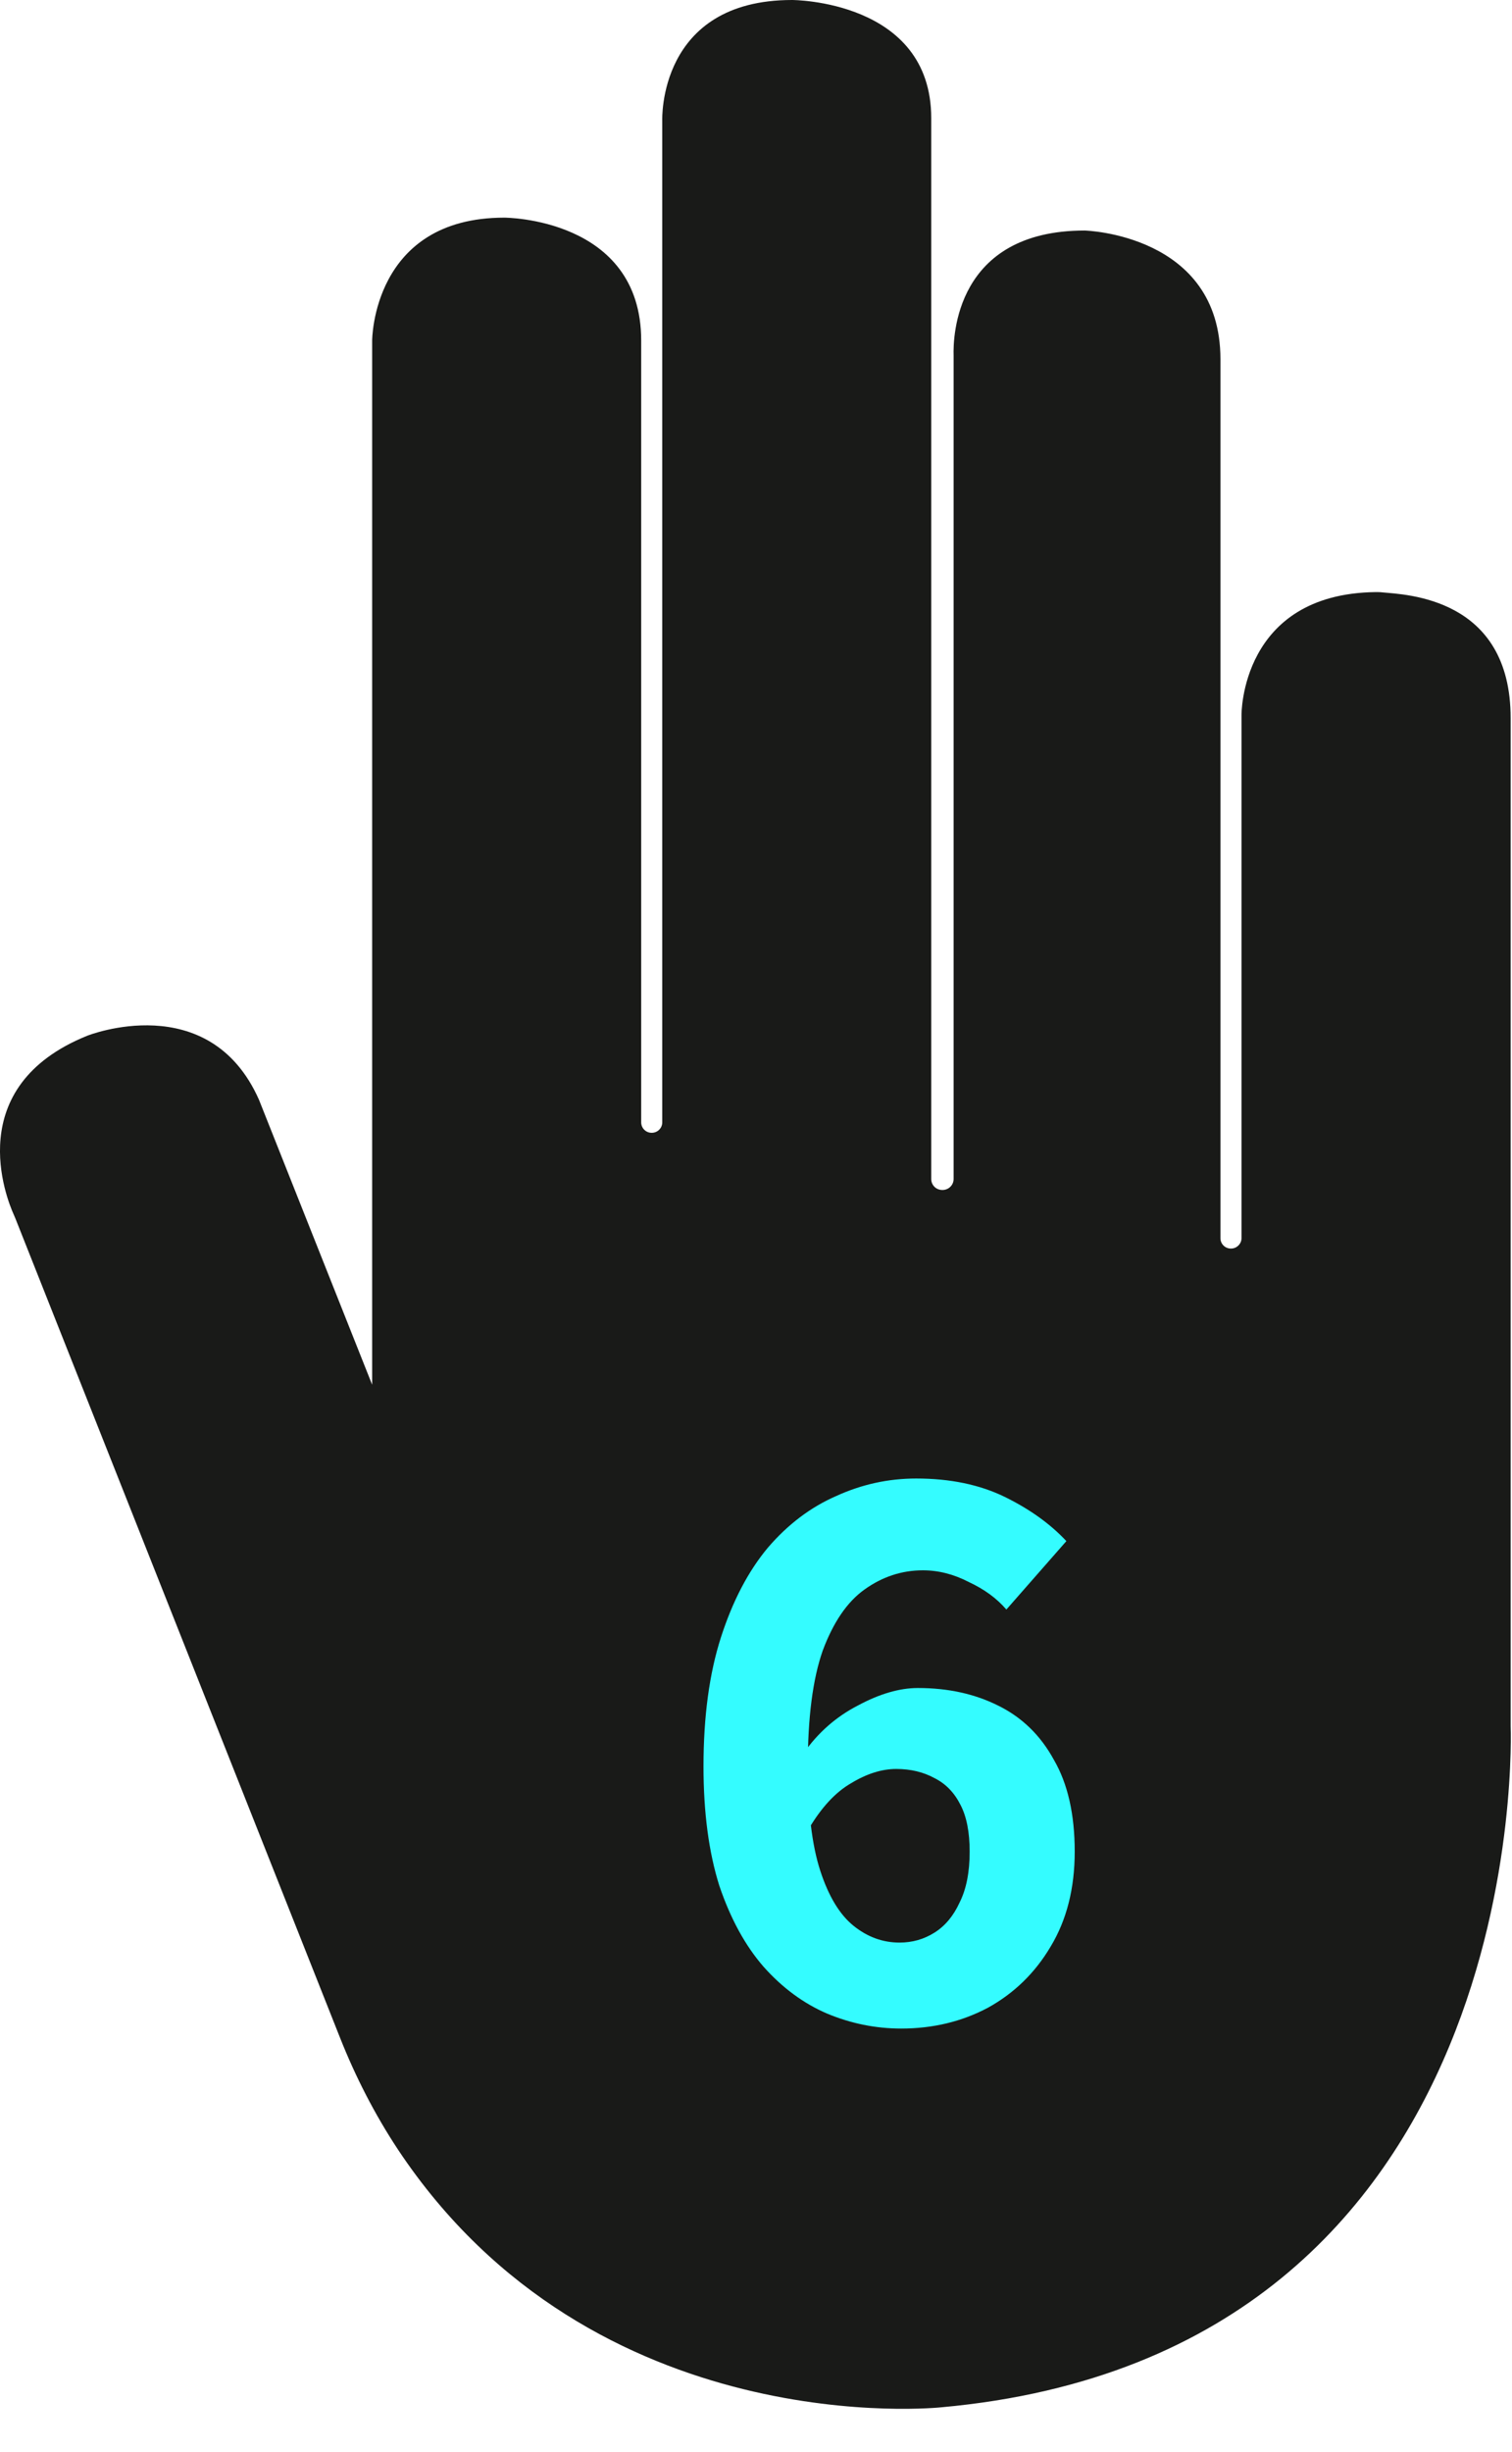
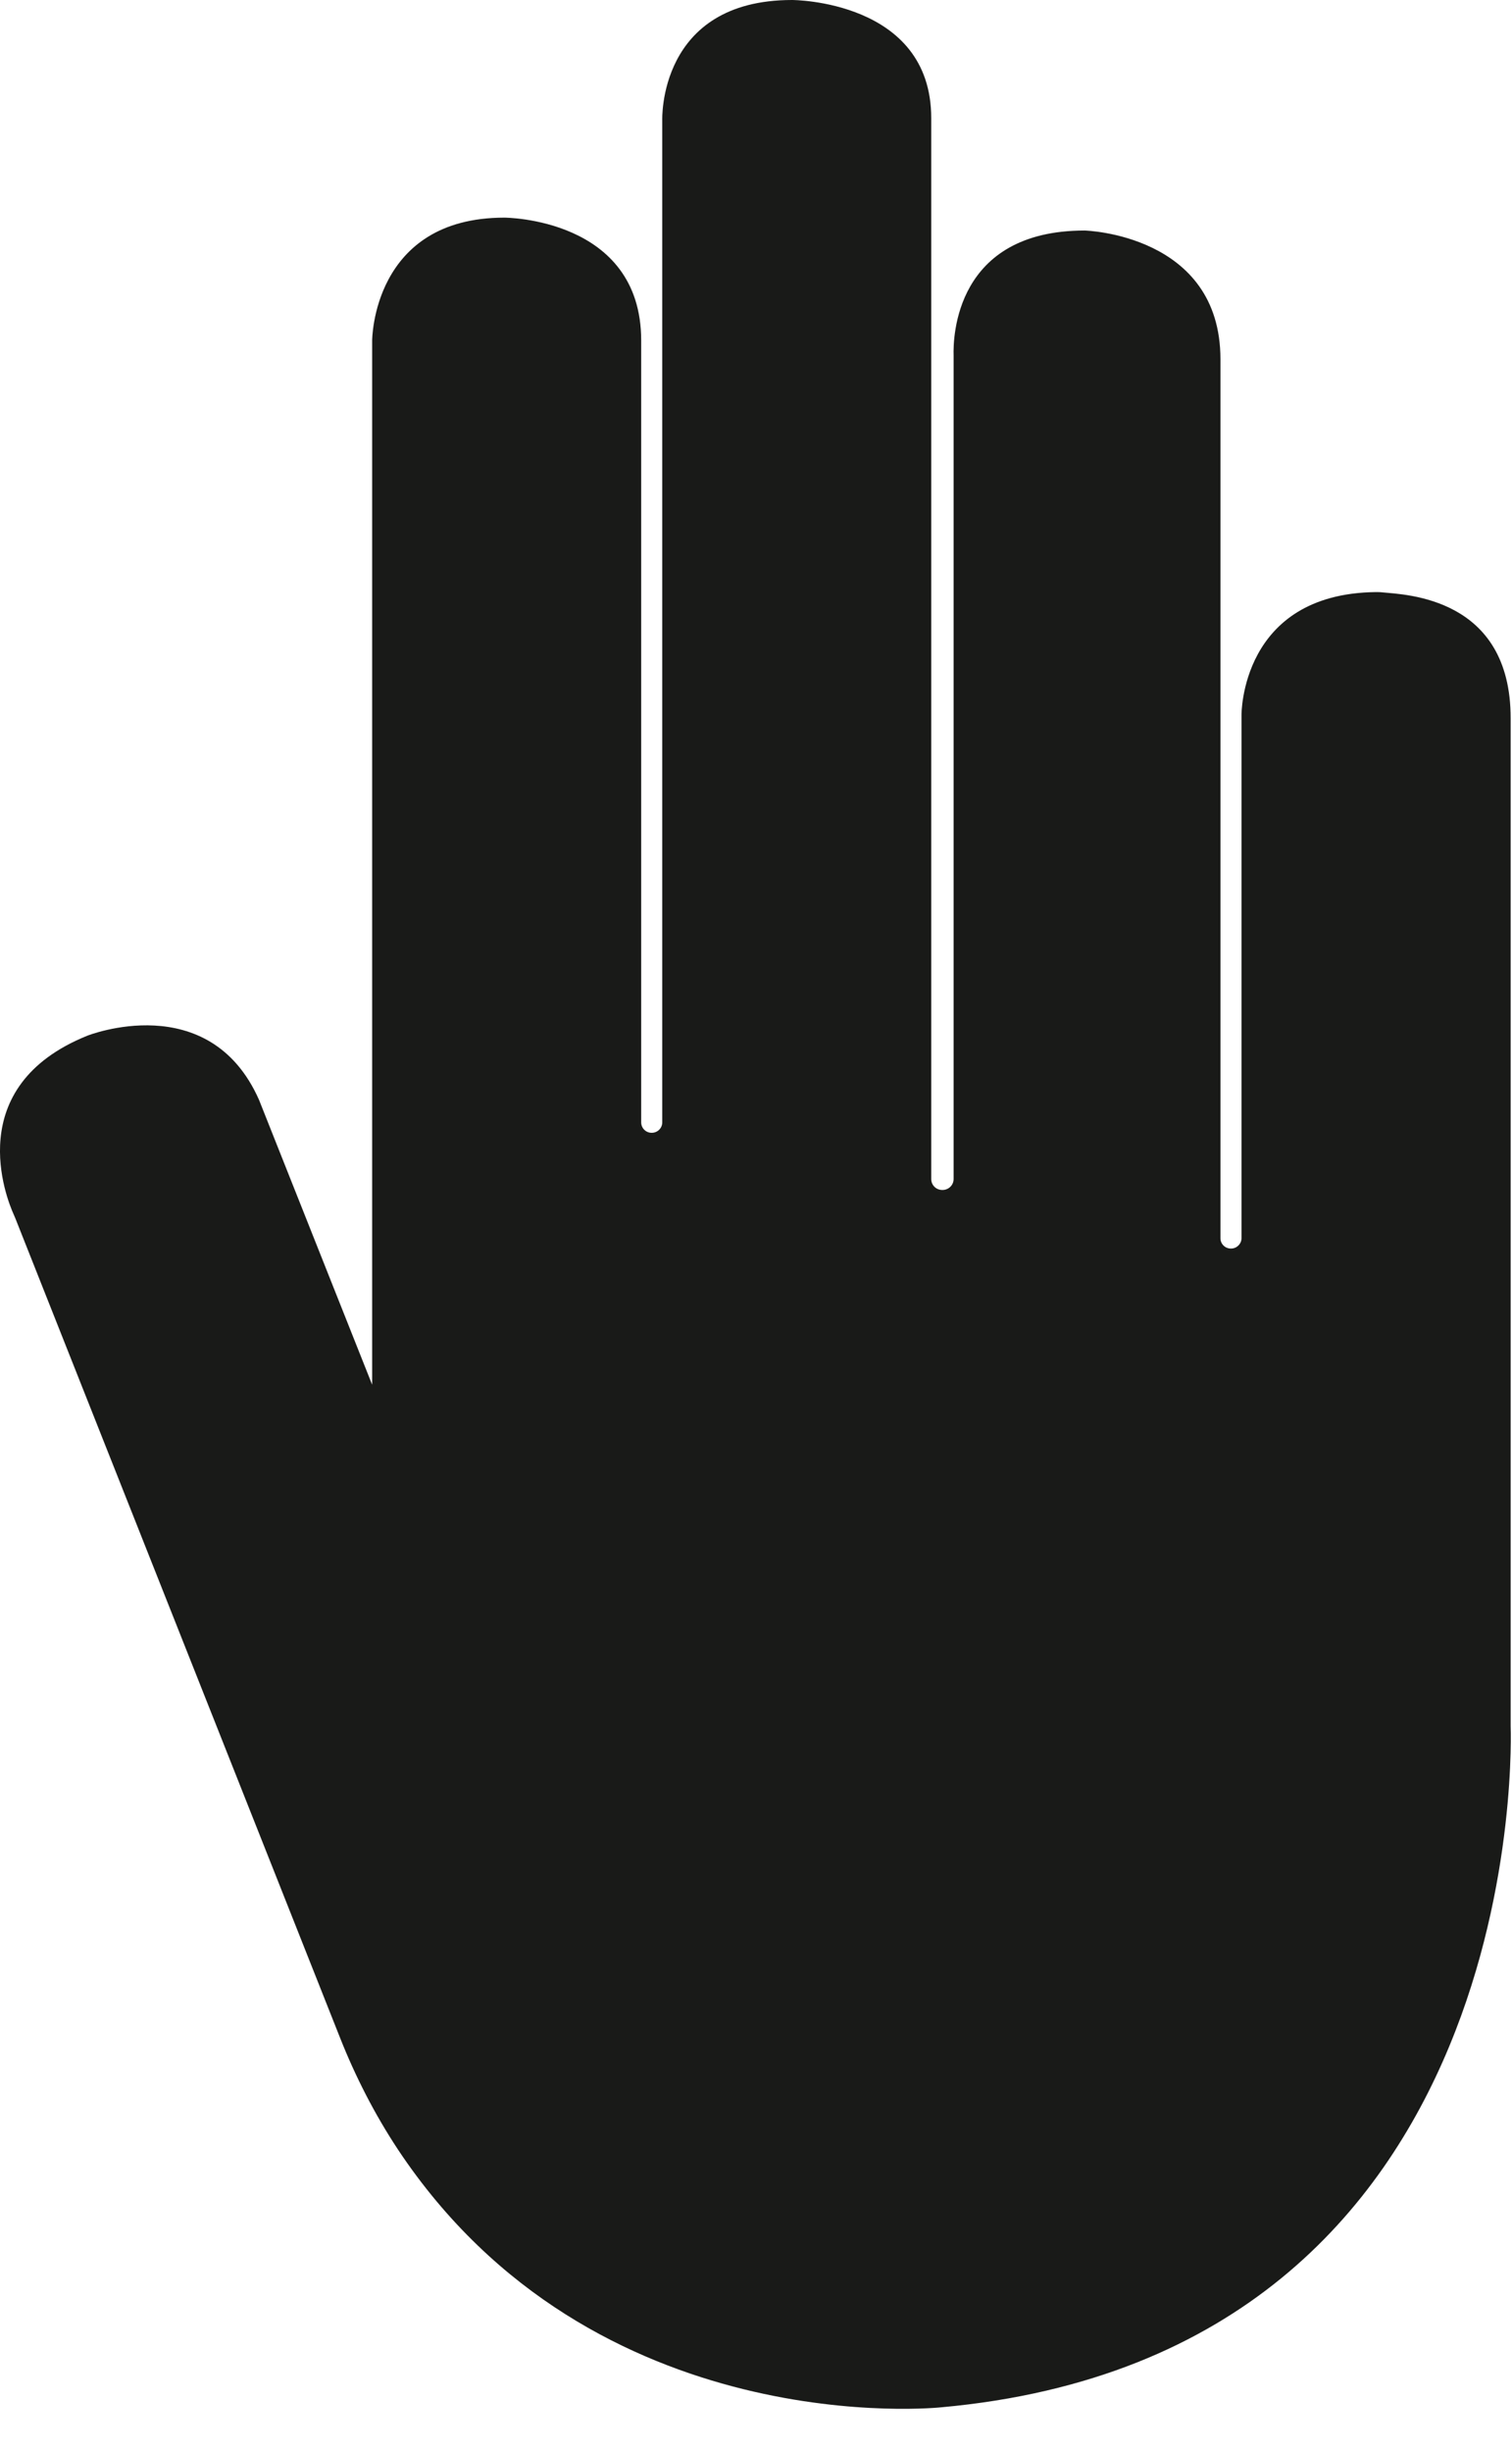
<svg xmlns="http://www.w3.org/2000/svg" width="29" height="47" viewBox="0 0 29 47" fill="none">
  <path d="M7.138 26.537V6.528C7.138 6.528 7.138 4.172 9.673 4.172C9.673 4.172 12.298 4.172 12.298 6.528V21.515C12.298 21.626 12.388 21.715 12.498 21.715H12.501C12.611 21.715 12.702 21.626 12.702 21.515V2.31C12.702 2.31 12.611 0 15.192 0C15.192 0 17.861 0 17.861 2.265V22.601C17.861 22.718 17.954 22.811 18.073 22.811H18.078C18.194 22.811 18.29 22.718 18.29 22.601V6.991C18.29 6.931 18.29 6.874 18.29 6.815C18.279 6.471 18.317 4.419 20.805 4.419C20.805 4.419 23.408 4.487 23.408 6.886V23.735C23.408 23.846 23.498 23.934 23.608 23.934H23.611C23.721 23.934 23.812 23.843 23.812 23.735V13.706C23.812 13.706 23.79 11.384 26.382 11.35C26.429 11.35 26.473 11.35 26.519 11.356C26.954 11.399 28.977 11.447 28.974 13.771V33.09C28.974 33.09 29.469 45.111 18.059 46.146C18.059 46.146 11.393 46.867 7.63 41.201C7.185 40.527 6.817 39.808 6.52 39.058L0.302 23.374C0.289 23.34 0.275 23.309 0.261 23.277C0.129 22.982 -0.745 20.828 1.677 19.853C1.677 19.853 4.01 18.927 4.967 21.081L7.136 26.54L7.138 26.537Z" fill="#191A18" />
-   <path d="M17.285 38.886C16.795 38.886 16.32 38.79 15.861 38.598C15.414 38.406 15.008 38.108 14.646 37.702C14.293 37.297 14.011 36.78 13.797 36.15C13.595 35.51 13.493 34.748 13.493 33.862C13.493 32.902 13.605 32.076 13.829 31.382C14.053 30.689 14.352 30.118 14.726 29.67C15.11 29.222 15.547 28.892 16.038 28.678C16.528 28.454 17.04 28.342 17.573 28.342C18.224 28.342 18.79 28.46 19.27 28.694C19.75 28.929 20.144 29.212 20.453 29.542L19.302 30.854C19.12 30.641 18.88 30.465 18.581 30.326C18.294 30.177 18 30.102 17.701 30.102C17.296 30.102 16.923 30.225 16.581 30.47C16.251 30.705 15.984 31.094 15.781 31.638C15.589 32.182 15.493 32.924 15.493 33.862C15.493 34.705 15.573 35.372 15.733 35.862C15.893 36.353 16.107 36.705 16.373 36.918C16.64 37.132 16.933 37.238 17.253 37.238C17.499 37.238 17.723 37.174 17.925 37.046C18.128 36.918 18.288 36.726 18.405 36.47C18.534 36.214 18.598 35.889 18.598 35.494C18.598 35.121 18.539 34.822 18.422 34.598C18.304 34.364 18.139 34.193 17.925 34.086C17.712 33.969 17.467 33.91 17.189 33.91C16.912 33.91 16.624 34.001 16.326 34.182C16.027 34.353 15.755 34.646 15.509 35.062L15.414 33.606C15.691 33.212 16.038 32.908 16.453 32.694C16.869 32.47 17.253 32.358 17.605 32.358C18.181 32.358 18.694 32.47 19.142 32.694C19.6 32.918 19.957 33.265 20.213 33.734C20.48 34.193 20.613 34.78 20.613 35.494C20.613 36.198 20.459 36.806 20.149 37.318C19.851 37.82 19.451 38.209 18.95 38.486C18.448 38.753 17.893 38.886 17.285 38.886Z" fill="#34FCFF" />
</svg>